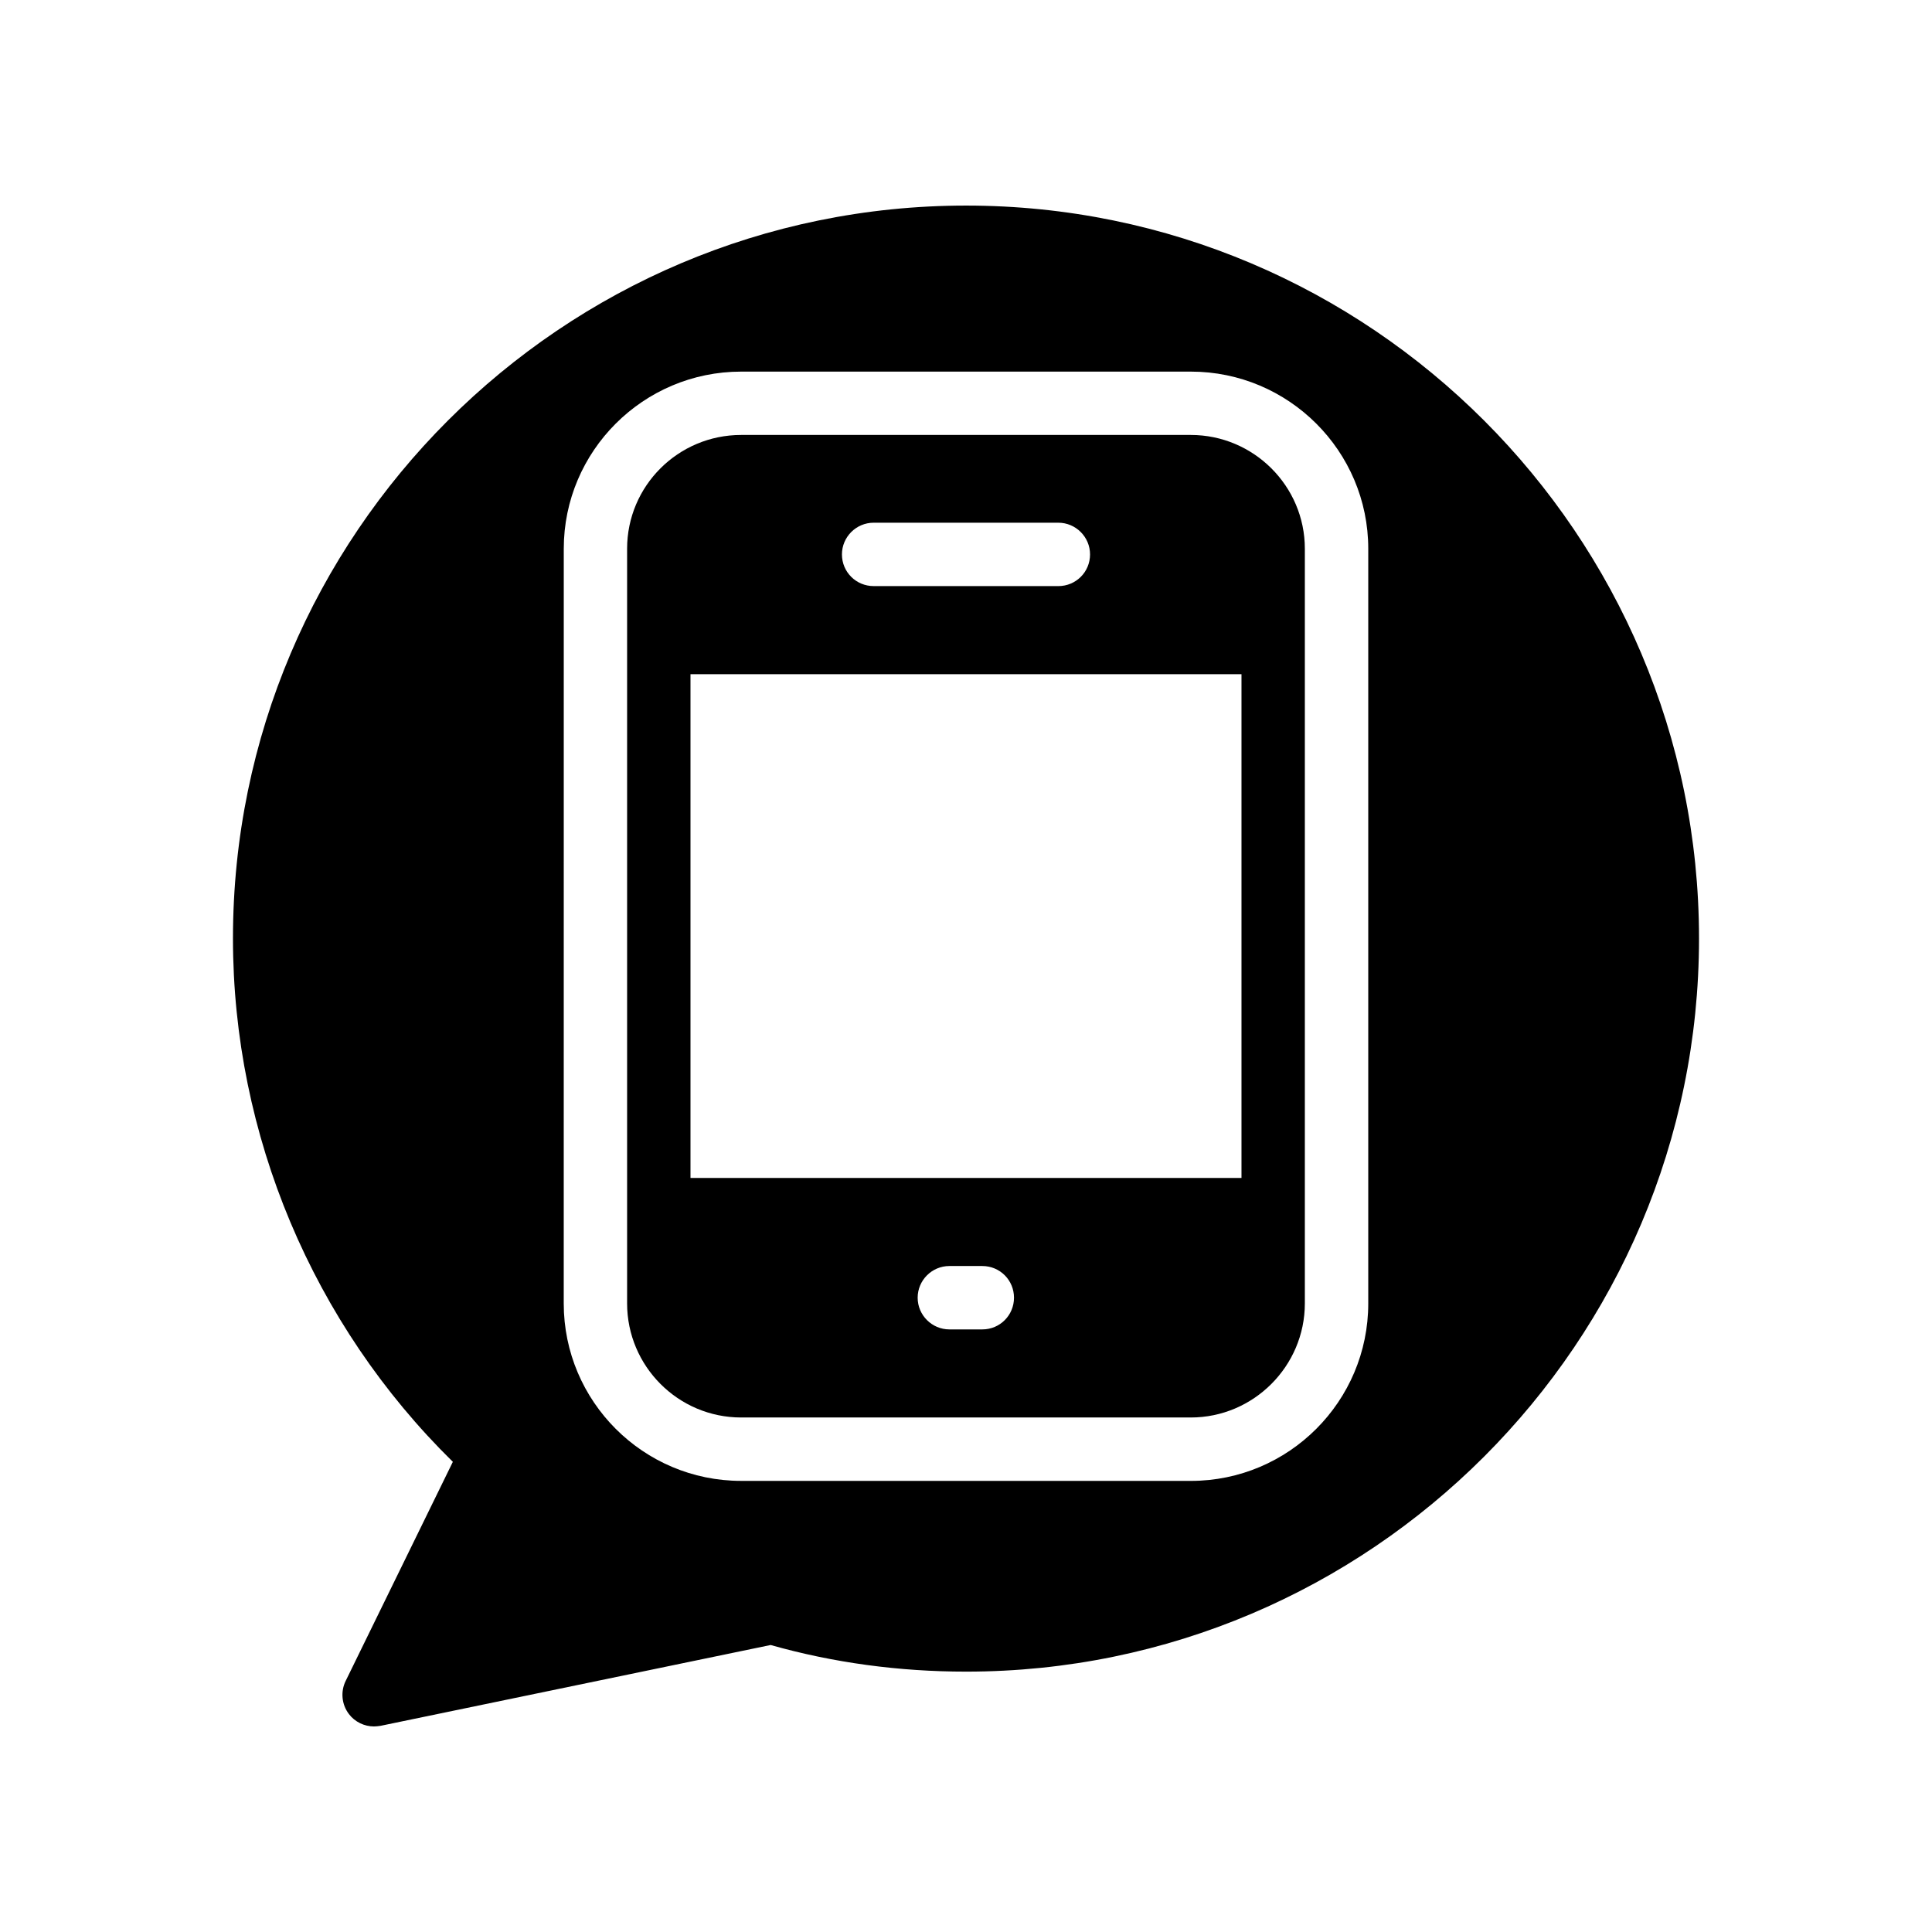
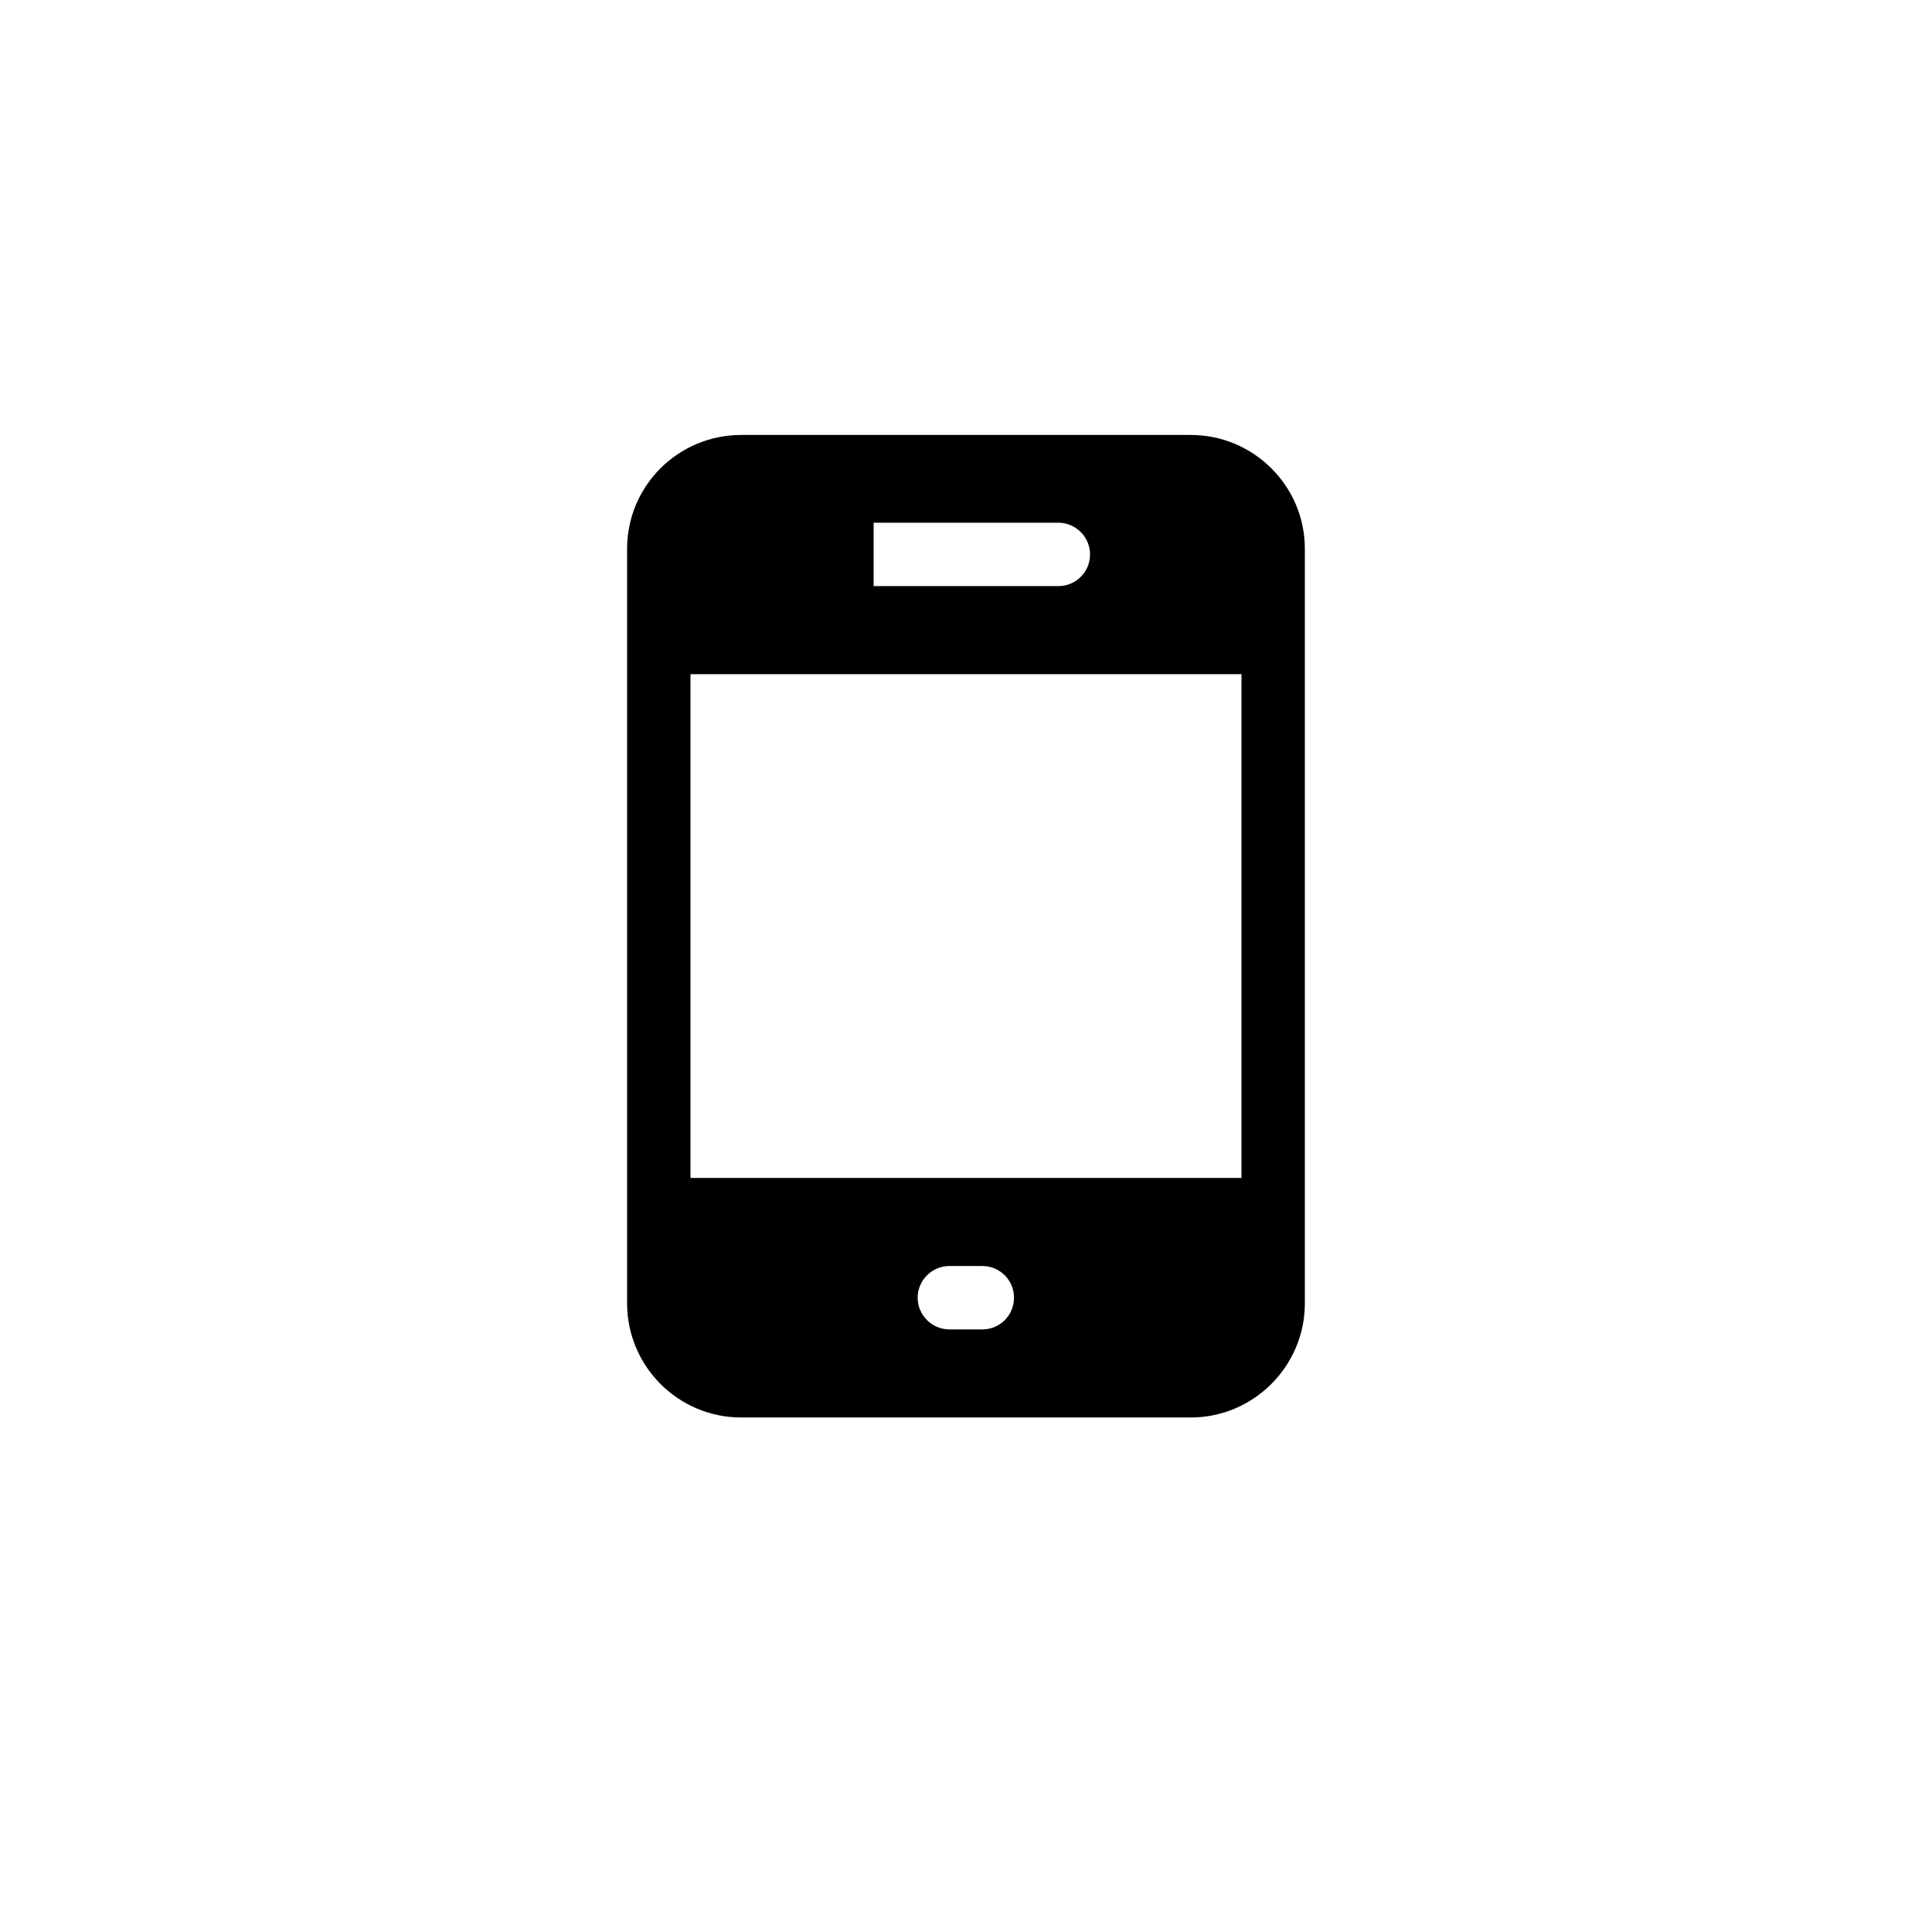
<svg xmlns="http://www.w3.org/2000/svg" fill="#000000" width="800px" height="800px" version="1.1" viewBox="144 144 512 512">
  <g>
-     <path d="m236.47 598.25c1.598 2.102 4.117 3.277 6.637 3.277 0.586 0 1.176-0.086 1.762-0.168l103.36-21.414c16.625 4.703 34.008 7.055 51.809 7.055 107.06 0 194.22-87.16 194.22-194.3 0-107.06-87.156-194.22-194.22-194.22-107.14 0-194.3 87.156-194.3 194.21 0 52.059 21.16 102.27 58.273 138.71l-28.383 58.023c-1.426 2.856-1.09 6.297 0.84 8.816zm56.934-308.83c0-25.863 21.074-46.938 47.023-46.938h119.15c25.945 0 47.023 21.074 47.023 46.938v200.01c0 25.945-21.074 47.023-47.023 47.023l-119.16-0.004c-25.945 0-47.023-21.074-47.023-47.023z" />
-     <path d="m340.42 519.65h119.15c16.625 0 30.227-13.602 30.227-30.227v-200.01c0-16.625-13.602-30.145-30.227-30.145h-119.15c-16.711 0-30.23 13.52-30.23 30.145v200.01c0.004 16.625 13.523 30.227 30.23 30.227zm63.902-23.344h-8.734c-4.617 0-8.398-3.777-8.398-8.398 0-4.617 3.777-8.398 8.398-8.398h8.734c4.703 0 8.398 3.777 8.398 8.398-0.004 4.621-3.699 8.398-8.398 8.398zm-28.801-213.78h48.953c4.617 0 8.398 3.777 8.398 8.398 0 4.703-3.777 8.398-8.398 8.398l-48.953-0.004c-4.617 0-8.398-3.695-8.398-8.398 0-4.617 3.777-8.395 8.398-8.395zm-48.535 40.137h146.02v133.51h-146.02z" />
+     <path d="m340.42 519.65h119.15c16.625 0 30.227-13.602 30.227-30.227v-200.01c0-16.625-13.602-30.145-30.227-30.145h-119.15c-16.711 0-30.23 13.52-30.23 30.145v200.01c0.004 16.625 13.523 30.227 30.23 30.227zm63.902-23.344h-8.734c-4.617 0-8.398-3.777-8.398-8.398 0-4.617 3.777-8.398 8.398-8.398h8.734c4.703 0 8.398 3.777 8.398 8.398-0.004 4.621-3.699 8.398-8.398 8.398zm-28.801-213.78h48.953c4.617 0 8.398 3.777 8.398 8.398 0 4.703-3.777 8.398-8.398 8.398l-48.953-0.004zm-48.535 40.137h146.02v133.51h-146.02z" />
  </g>
</svg>